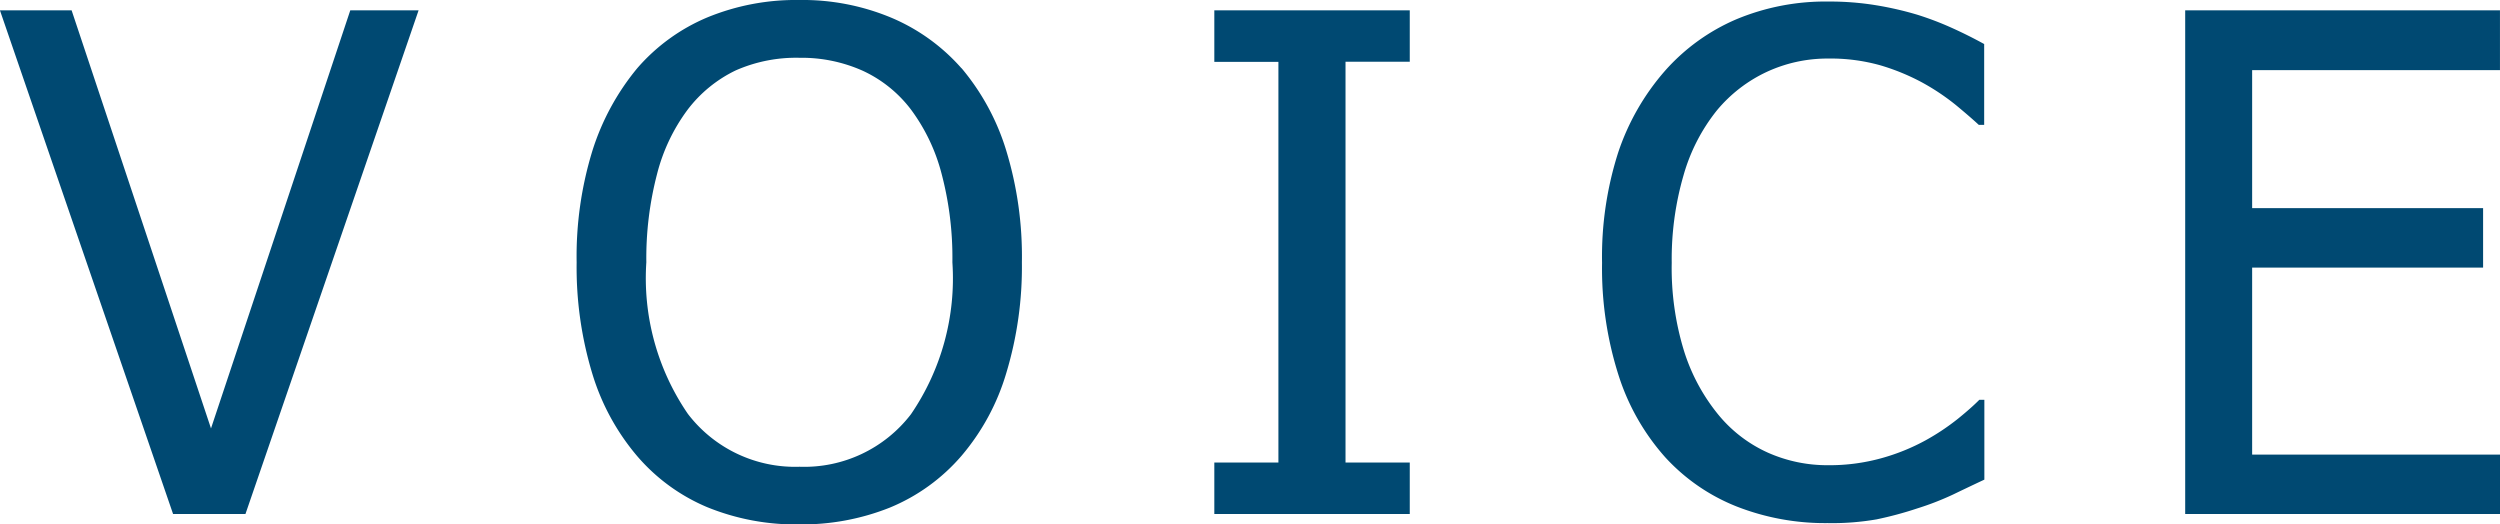
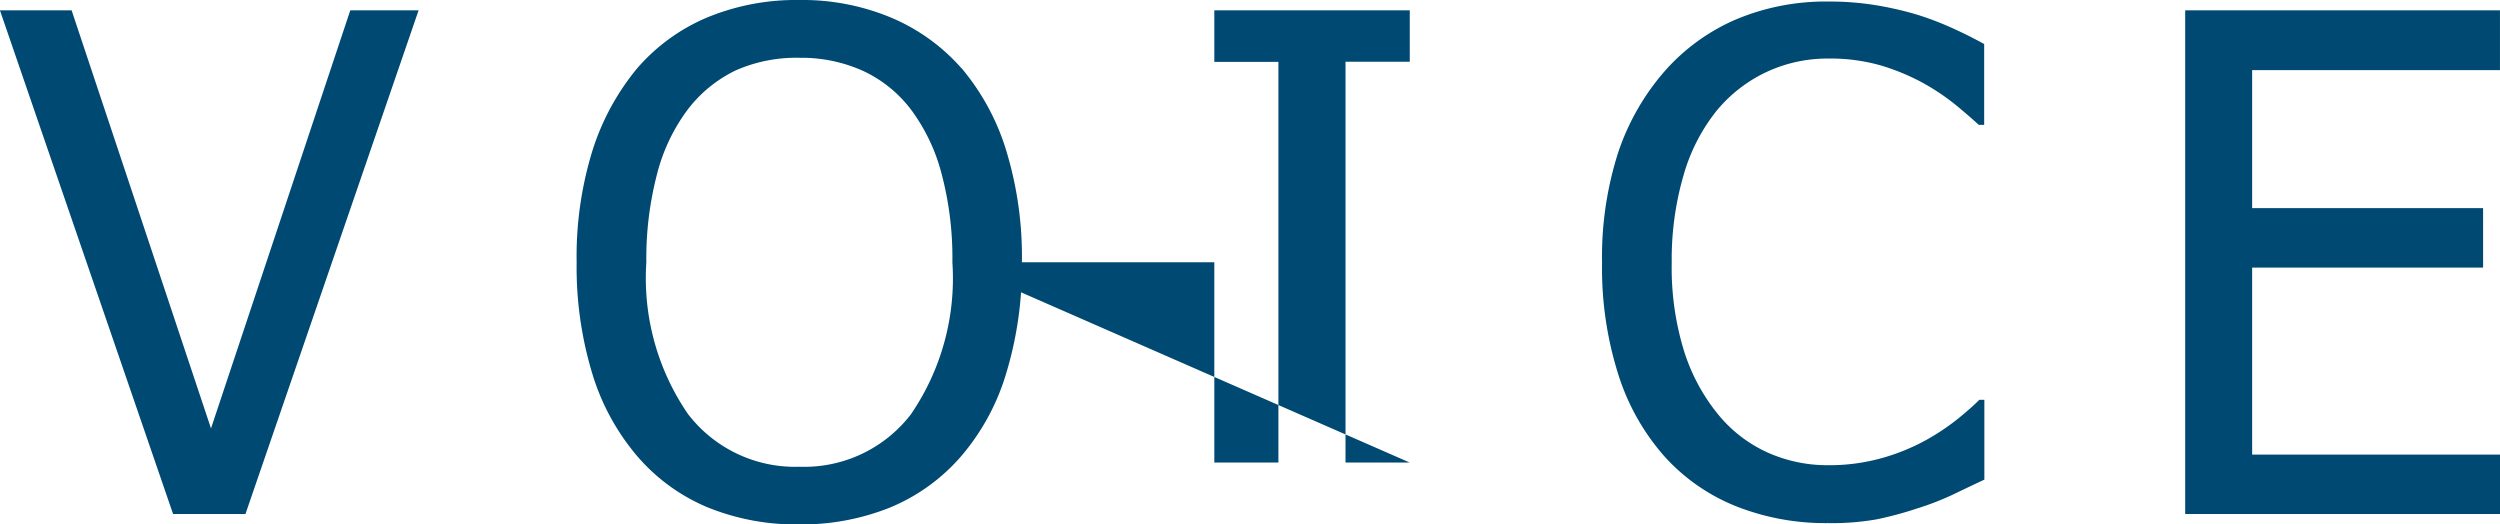
<svg xmlns="http://www.w3.org/2000/svg" width="79.421" height="16.661" viewBox="0 0 79.421 16.661">
  <defs>
    <style>.a{fill:#004972;}</style>
  </defs>
-   <path class="a" d="M-26.815-16l-5.5,16h-2.3l-5.5-16h2.277L-33.41-2.718-28.985-16Zm17.248,1.837a7.42,7.42,0,0,1,1.418,2.61,11.52,11.52,0,0,1,.5,3.556,11.661,11.661,0,0,1-.494,3.513A7.208,7.208,0,0,1-9.567-1.848,6.032,6.032,0,0,1-11.85-.2a7.547,7.547,0,0,1-2.874.532,7.456,7.456,0,0,1-2.922-.548,5.98,5.98,0,0,1-2.234-1.633A7.309,7.309,0,0,1-21.3-4.469a11.634,11.634,0,0,1-.494-3.523,11.4,11.4,0,0,1,.5-3.545,7.762,7.762,0,0,1,1.423-2.621,6.032,6.032,0,0,1,2.229-1.617,7.4,7.4,0,0,1,2.917-.553,7.315,7.315,0,0,1,2.943.569A6.155,6.155,0,0,1-9.567-14.158Zm-.29,6.166a10.442,10.442,0,0,0-.344-2.814,5.884,5.884,0,0,0-.967-2.03A4.046,4.046,0,0,0-12.7-14.078a4.755,4.755,0,0,0-2.014-.414,4.752,4.752,0,0,0-2.025.4,4.205,4.205,0,0,0-1.531,1.251,5.813,5.813,0,0,0-.972,2.052,10.584,10.584,0,0,0-.338,2.793,7.621,7.621,0,0,0,1.321,4.818A4.287,4.287,0,0,0-14.712-1.5a4.272,4.272,0,0,0,3.54-1.67A7.644,7.644,0,0,0-9.857-7.992ZM4.673,0H-1.536V-1.633H.5V-14.362H-1.536V-16H4.673v1.633H2.632V-1.633H4.673ZM17.946.29a7.7,7.7,0,0,1-2.884-.526A6.139,6.139,0,0,1,12.79-1.8a7.19,7.19,0,0,1-1.482-2.6,11.16,11.16,0,0,1-.526-3.577,10.842,10.842,0,0,1,.51-3.5,7.578,7.578,0,0,1,1.488-2.6,6.373,6.373,0,0,1,2.267-1.638,7.347,7.347,0,0,1,2.933-.564,9.119,9.119,0,0,1,1.509.118,10.464,10.464,0,0,1,1.305.3,9.752,9.752,0,0,1,1.058.4q.542.242,1.069.532v2.567h-.172q-.279-.258-.72-.623a7.162,7.162,0,0,0-1.074-.72,6.925,6.925,0,0,0-1.332-.548,5.835,5.835,0,0,0-1.665-.215,4.582,4.582,0,0,0-1.934.419,4.573,4.573,0,0,0-1.6,1.235,5.837,5.837,0,0,0-1.053,2.052,9.544,9.544,0,0,0-.376,2.782,8.952,8.952,0,0,0,.4,2.831,6.058,6.058,0,0,0,1.085,2,4.335,4.335,0,0,0,1.568,1.2,4.638,4.638,0,0,0,1.912.4,6.159,6.159,0,0,0,1.708-.226,6.536,6.536,0,0,0,1.4-.569,7.313,7.313,0,0,0,1.021-.682q.43-.349.677-.6h.161v2.535q-.526.247-.994.473a8.975,8.975,0,0,1-1.133.44A11.537,11.537,0,0,1,19.5.172,8.262,8.262,0,0,1,17.946.29ZM29.307,0V-16h10V-14.1H31.434v4.383h7.337v1.891H31.434v5.94h7.874V0Z" transform="translate(40.113 16.328)" />
+   <path class="a" d="M-26.815-16l-5.5,16h-2.3l-5.5-16h2.277L-33.41-2.718-28.985-16Zm17.248,1.837a7.42,7.42,0,0,1,1.418,2.61,11.52,11.52,0,0,1,.5,3.556,11.661,11.661,0,0,1-.494,3.513A7.208,7.208,0,0,1-9.567-1.848,6.032,6.032,0,0,1-11.85-.2a7.547,7.547,0,0,1-2.874.532,7.456,7.456,0,0,1-2.922-.548,5.98,5.98,0,0,1-2.234-1.633A7.309,7.309,0,0,1-21.3-4.469a11.634,11.634,0,0,1-.494-3.523,11.4,11.4,0,0,1,.5-3.545,7.762,7.762,0,0,1,1.423-2.621,6.032,6.032,0,0,1,2.229-1.617,7.4,7.4,0,0,1,2.917-.553,7.315,7.315,0,0,1,2.943.569A6.155,6.155,0,0,1-9.567-14.158Zm-.29,6.166a10.442,10.442,0,0,0-.344-2.814,5.884,5.884,0,0,0-.967-2.03A4.046,4.046,0,0,0-12.7-14.078a4.755,4.755,0,0,0-2.014-.414,4.752,4.752,0,0,0-2.025.4,4.205,4.205,0,0,0-1.531,1.251,5.813,5.813,0,0,0-.972,2.052,10.584,10.584,0,0,0-.338,2.793,7.621,7.621,0,0,0,1.321,4.818A4.287,4.287,0,0,0-14.712-1.5a4.272,4.272,0,0,0,3.54-1.67A7.644,7.644,0,0,0-9.857-7.992ZH-1.536V-1.633H.5V-14.362H-1.536V-16H4.673v1.633H2.632V-1.633H4.673ZM17.946.29a7.7,7.7,0,0,1-2.884-.526A6.139,6.139,0,0,1,12.79-1.8a7.19,7.19,0,0,1-1.482-2.6,11.16,11.16,0,0,1-.526-3.577,10.842,10.842,0,0,1,.51-3.5,7.578,7.578,0,0,1,1.488-2.6,6.373,6.373,0,0,1,2.267-1.638,7.347,7.347,0,0,1,2.933-.564,9.119,9.119,0,0,1,1.509.118,10.464,10.464,0,0,1,1.305.3,9.752,9.752,0,0,1,1.058.4q.542.242,1.069.532v2.567h-.172q-.279-.258-.72-.623a7.162,7.162,0,0,0-1.074-.72,6.925,6.925,0,0,0-1.332-.548,5.835,5.835,0,0,0-1.665-.215,4.582,4.582,0,0,0-1.934.419,4.573,4.573,0,0,0-1.6,1.235,5.837,5.837,0,0,0-1.053,2.052,9.544,9.544,0,0,0-.376,2.782,8.952,8.952,0,0,0,.4,2.831,6.058,6.058,0,0,0,1.085,2,4.335,4.335,0,0,0,1.568,1.2,4.638,4.638,0,0,0,1.912.4,6.159,6.159,0,0,0,1.708-.226,6.536,6.536,0,0,0,1.4-.569,7.313,7.313,0,0,0,1.021-.682q.43-.349.677-.6h.161v2.535q-.526.247-.994.473a8.975,8.975,0,0,1-1.133.44A11.537,11.537,0,0,1,19.5.172,8.262,8.262,0,0,1,17.946.29ZM29.307,0V-16h10V-14.1H31.434v4.383h7.337v1.891H31.434v5.94h7.874V0Z" transform="translate(40.113 16.328)" />
</svg>